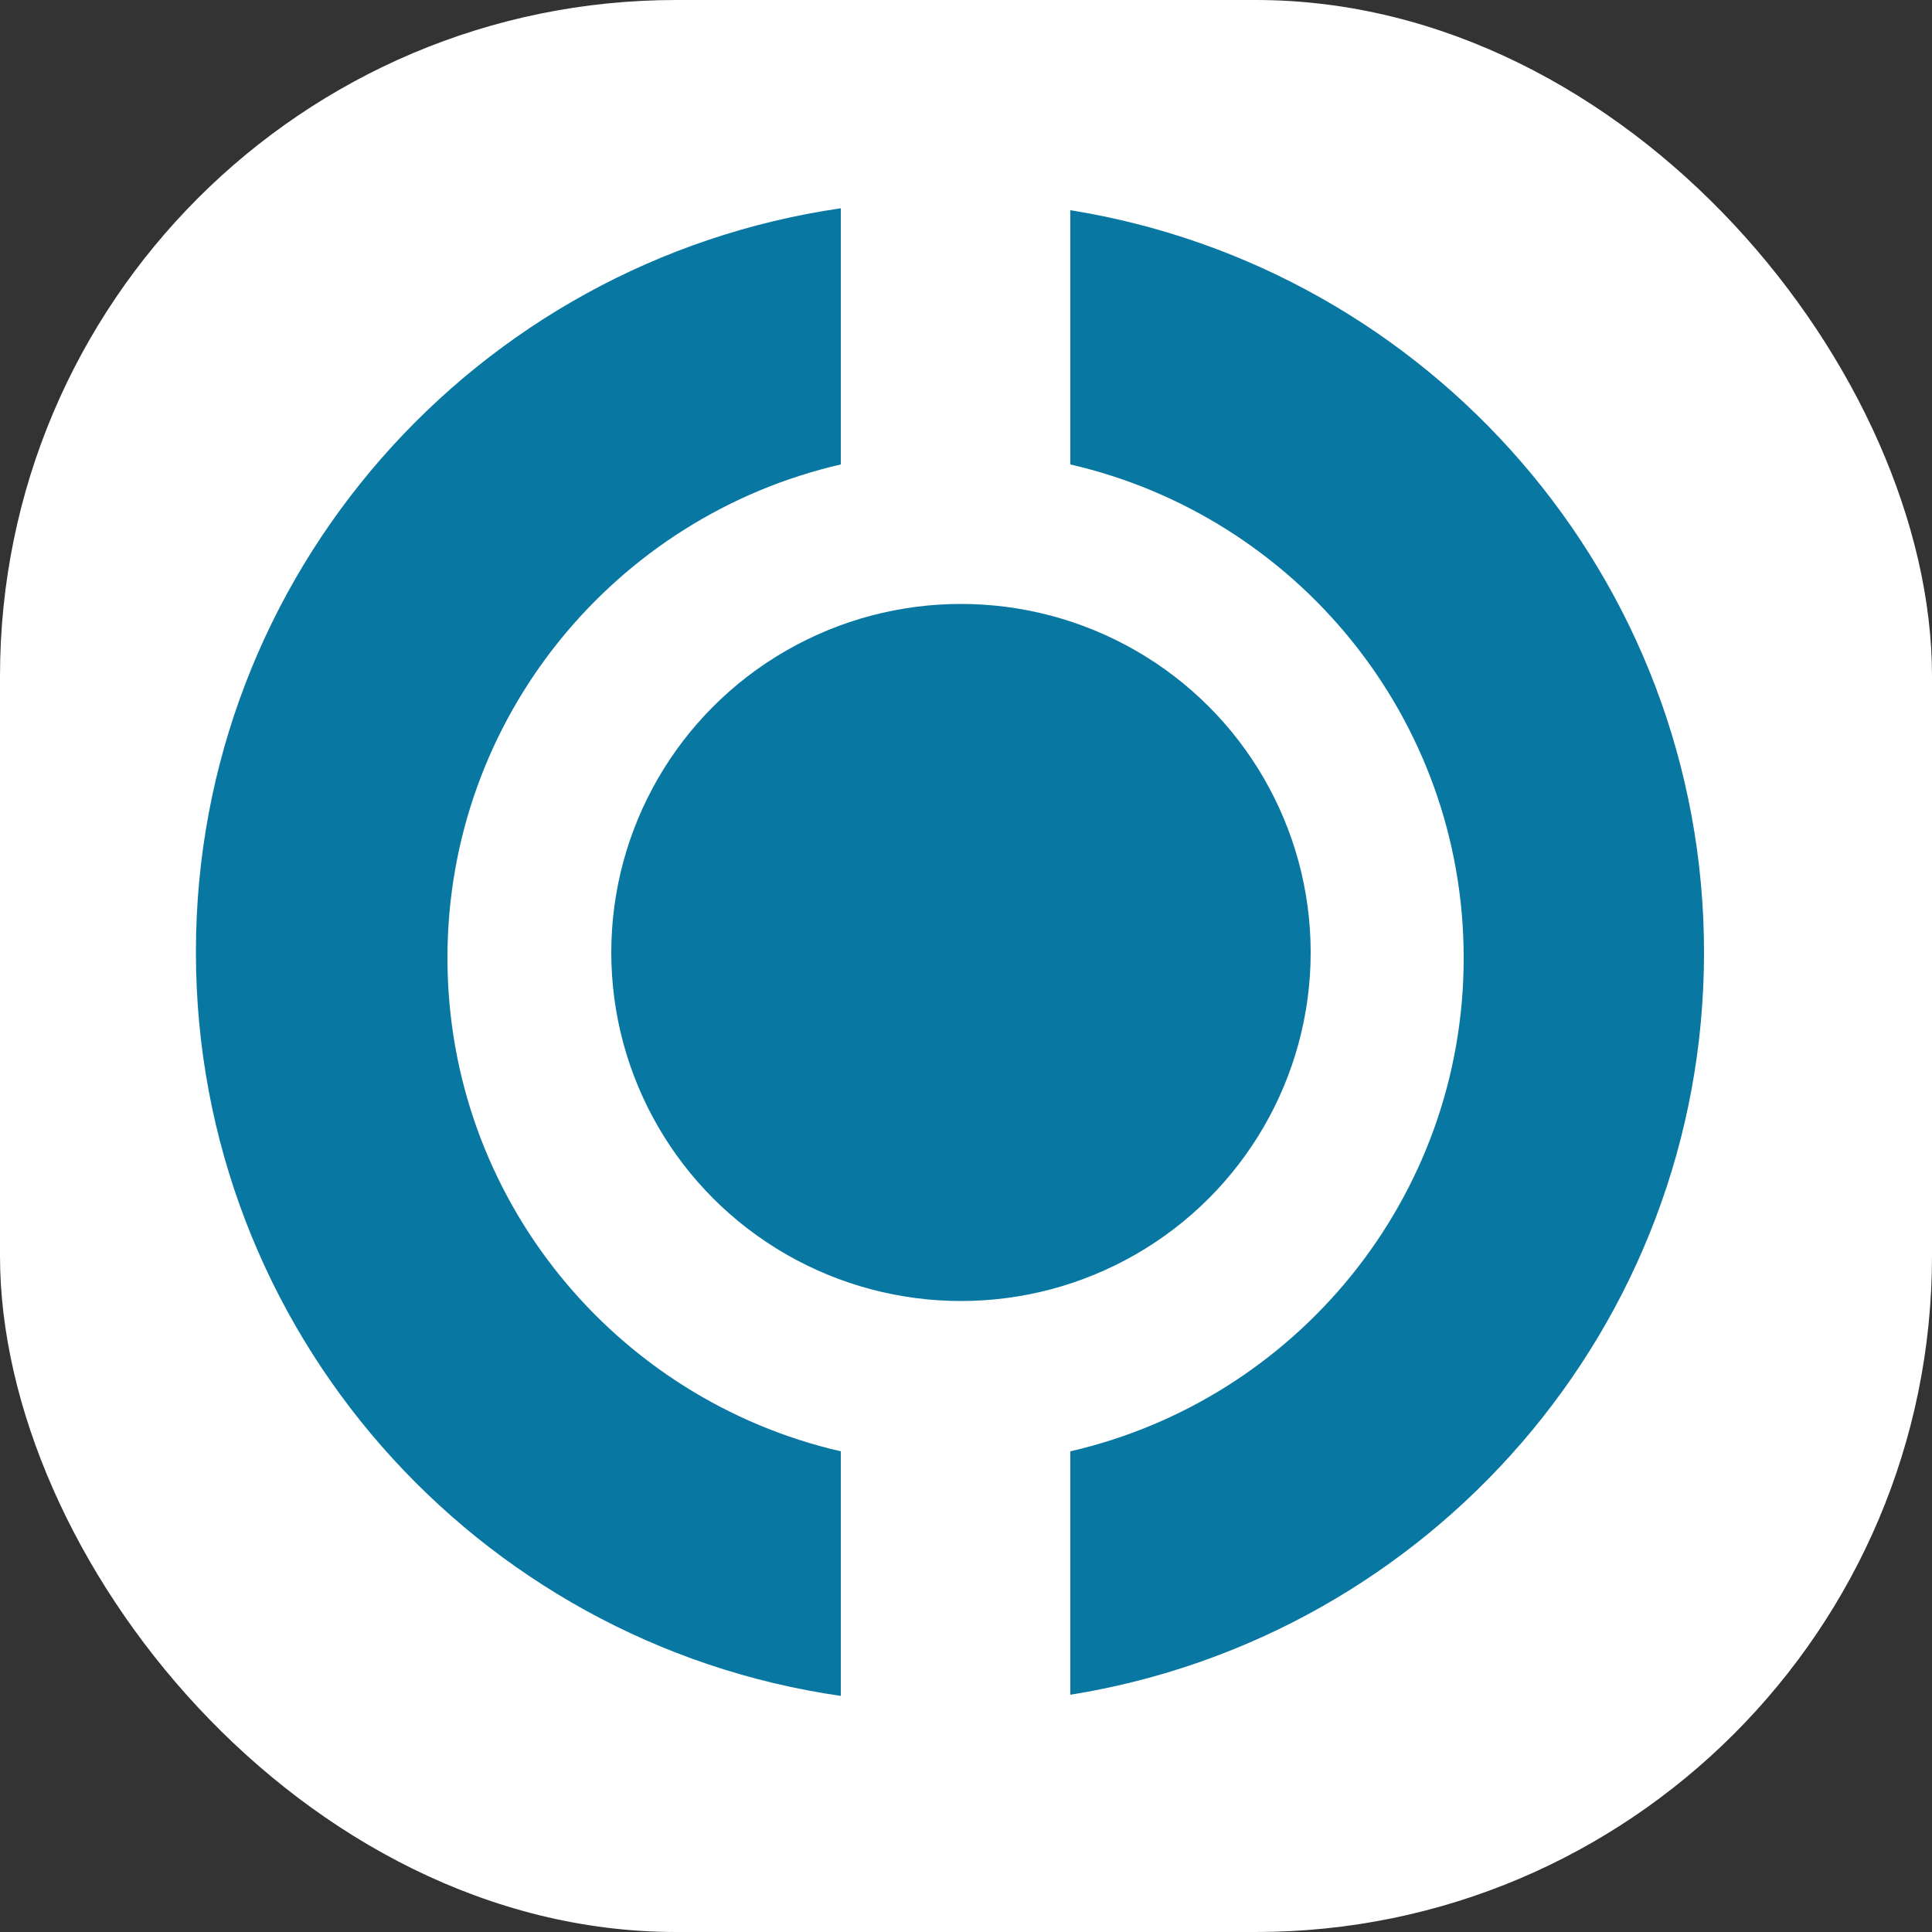
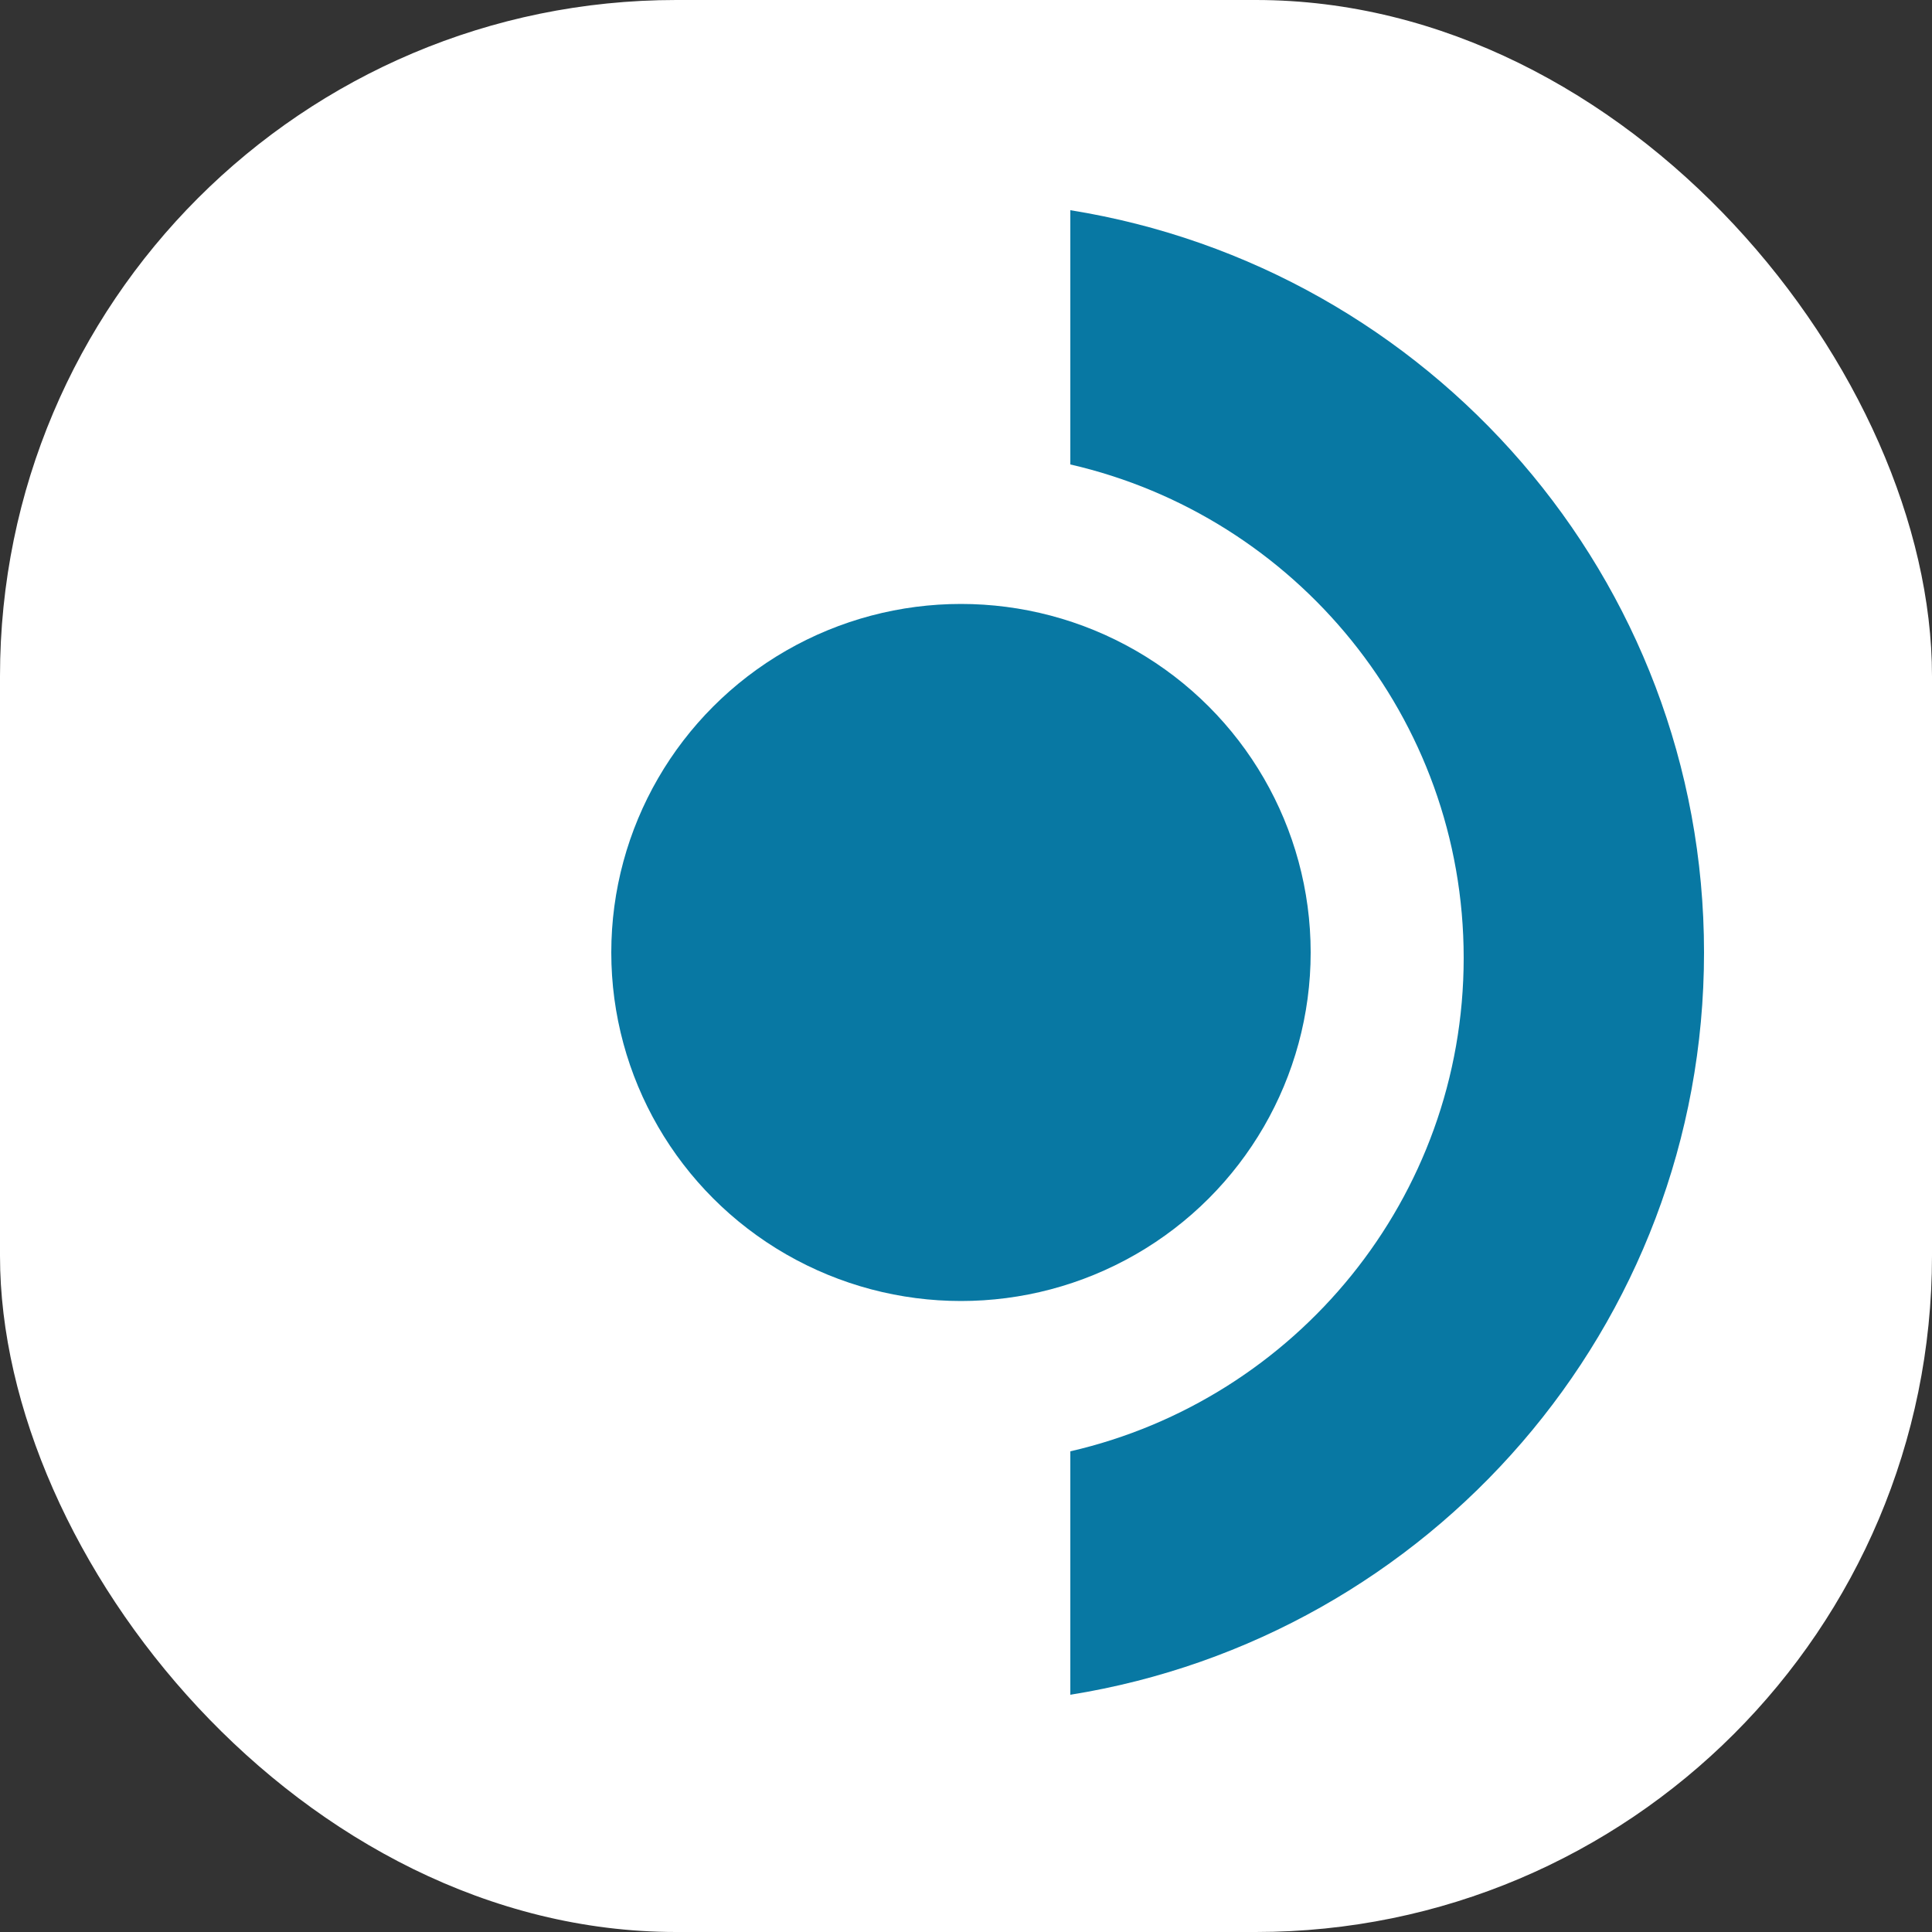
<svg xmlns="http://www.w3.org/2000/svg" version="1.1" width="1000" height="1000">
  <rect width="100%" height="100%" fill="#333333" stroke="none" />
  <style>
    #light-icon {
      display: inline;
    }
    #dark-icon {
      display: none;
    }

    @media (prefers-color-scheme: dark) {
      #light-icon {
        display: none;
      }
      #dark-icon {
        display: inline;
      }
    }
  </style>
  <g id="light-icon">
    <svg version="1.1" width="1000" height="1000">
      <g clip-path="url(#SvgjsClipPath1081)">
        <rect width="1000" height="1000" fill="#ffffff" />
        <g transform="matrix(2,0,0,2,0,0)">
          <svg version="1.1" width="500" height="500">
            <svg id="Logo" version="1.1" viewBox="0 0 500 500">
              <defs>
                <style>
      .st0 {
        fill: #0878a3;
        fill-opacity: 1;
      }
    </style>
                <clipPath id="SvgjsClipPath1081">
                  <rect width="1000" height="1000" x="0" y="0" rx="350" ry="350" />
                </clipPath>
              </defs>
              <g id="Logo_Blau">
                <g>
-                   <path class="st0" d="M217.6,375.6c-58.3-13.4-101.8-65.5-101.8-127.7s43.5-114.3,101.8-127.7V53.9c-94.4,13.7-166.9,94.6-166.9,192.5s72.5,178.9,166.9,192.5v-63.4Z" />
                  <path class="st0" d="M277,54.4v65.8c58.3,13.4,101.8,65.5,101.8,127.7s-43.5,114.3-101.8,127.7v63c93-14.9,164-95.2,164-192.1s-71.1-177.2-164-192.1Z" />
                </g>
                <ellipse id="ellipse637" class="st0" cx="248.7" cy="246.5" rx="90.5" ry="90.2" />
              </g>
            </svg>
          </svg>
        </g>
      </g>
    </svg>
  </g>
  <g id="dark-icon">
    <svg version="1.1" width="1000" height="1000">
      <g clip-path="url(#SvgjsClipPath1082)">
        <rect width="1000" height="1000" fill="#ffffff" />
        <g transform="matrix(2,0,0,2,0,0)">
          <svg version="1.1" width="500" height="500">
            <svg id="Logo" version="1.1" viewBox="0 0 500 500">
              <defs>
                <style>
      .st0 {
        fill: #0878a3;
        fill-opacity: 1;
      }
    </style>
                <clipPath id="SvgjsClipPath1082">
-                   <rect width="1000" height="1000" x="0" y="0" rx="350" ry="350" />
-                 </clipPath>
+                   </clipPath>
              </defs>
              <g id="Logo_Blau">
                <g>
                  <path class="st0" d="M217.6,375.6c-58.3-13.4-101.8-65.5-101.8-127.7s43.5-114.3,101.8-127.7V53.9c-94.4,13.7-166.9,94.6-166.9,192.5s72.5,178.9,166.9,192.5v-63.4Z" />
                  <path class="st0" d="M277,54.4v65.8c58.3,13.4,101.8,65.5,101.8,127.7s-43.5,114.3-101.8,127.7v63c93-14.9,164-95.2,164-192.1s-71.1-177.2-164-192.1Z" />
                </g>
                <ellipse id="ellipse637" class="st0" cx="248.7" cy="246.5" rx="90.5" ry="90.2" />
              </g>
            </svg>
          </svg>
        </g>
      </g>
    </svg>
  </g>
</svg>